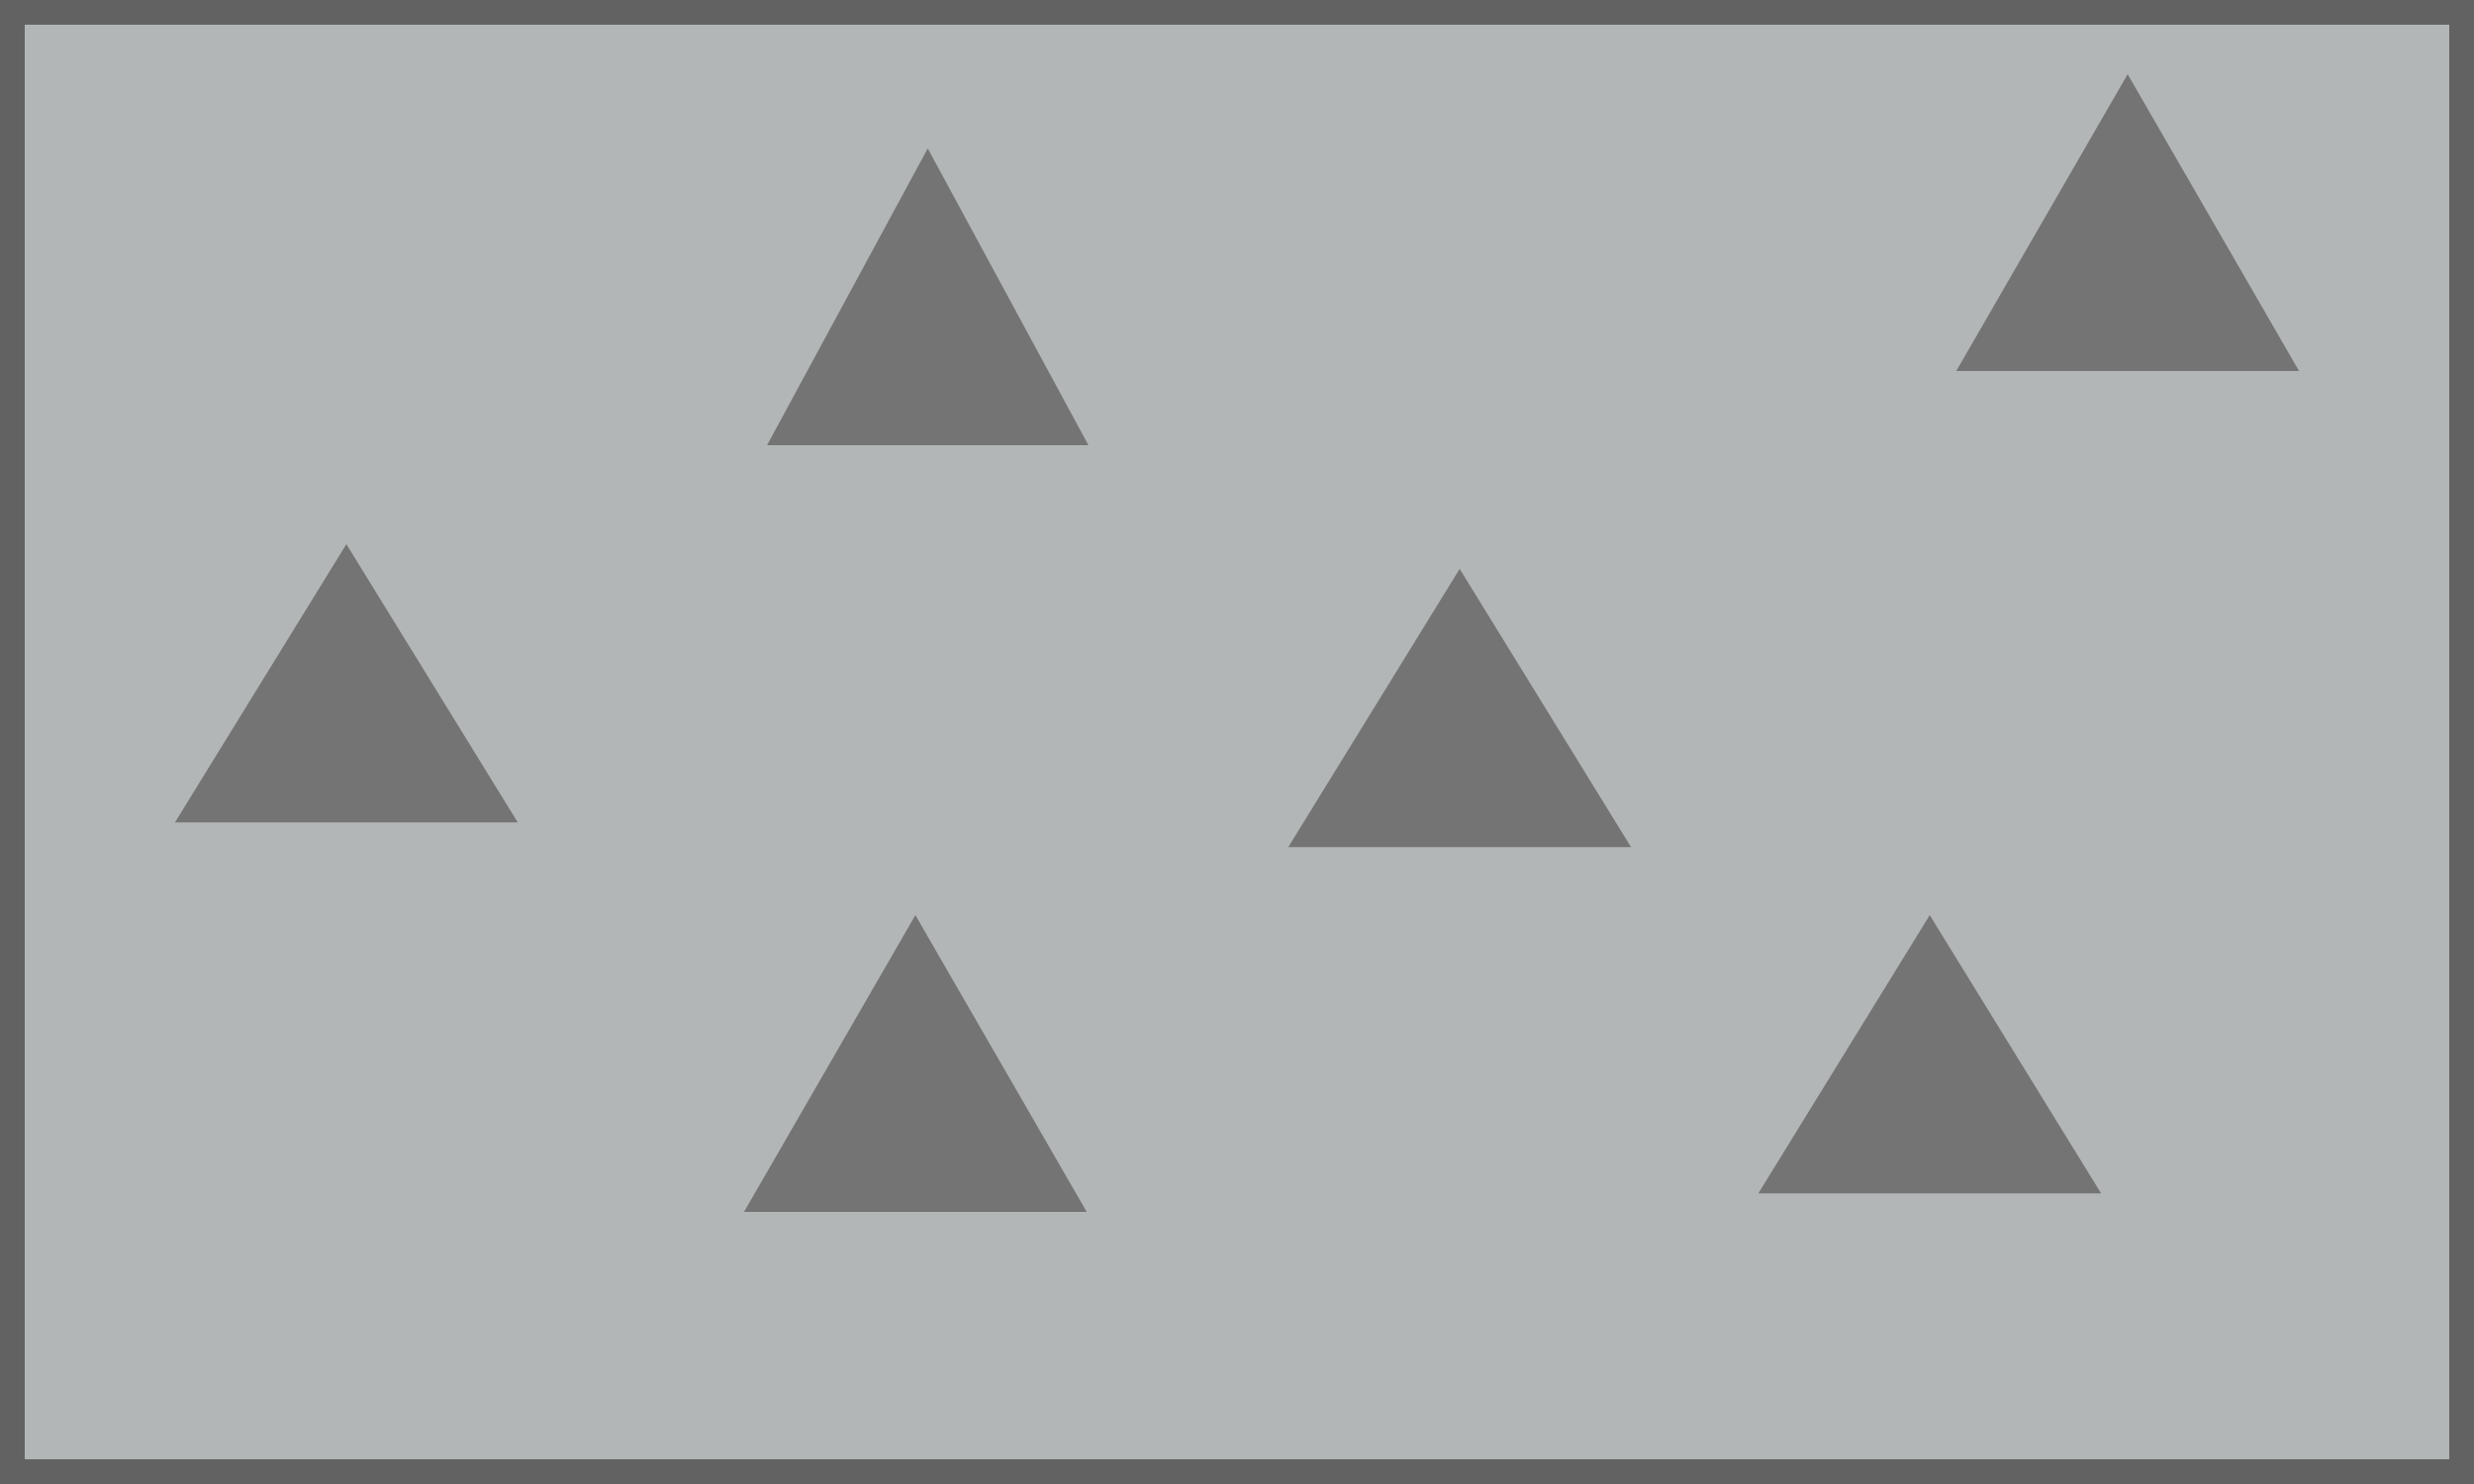
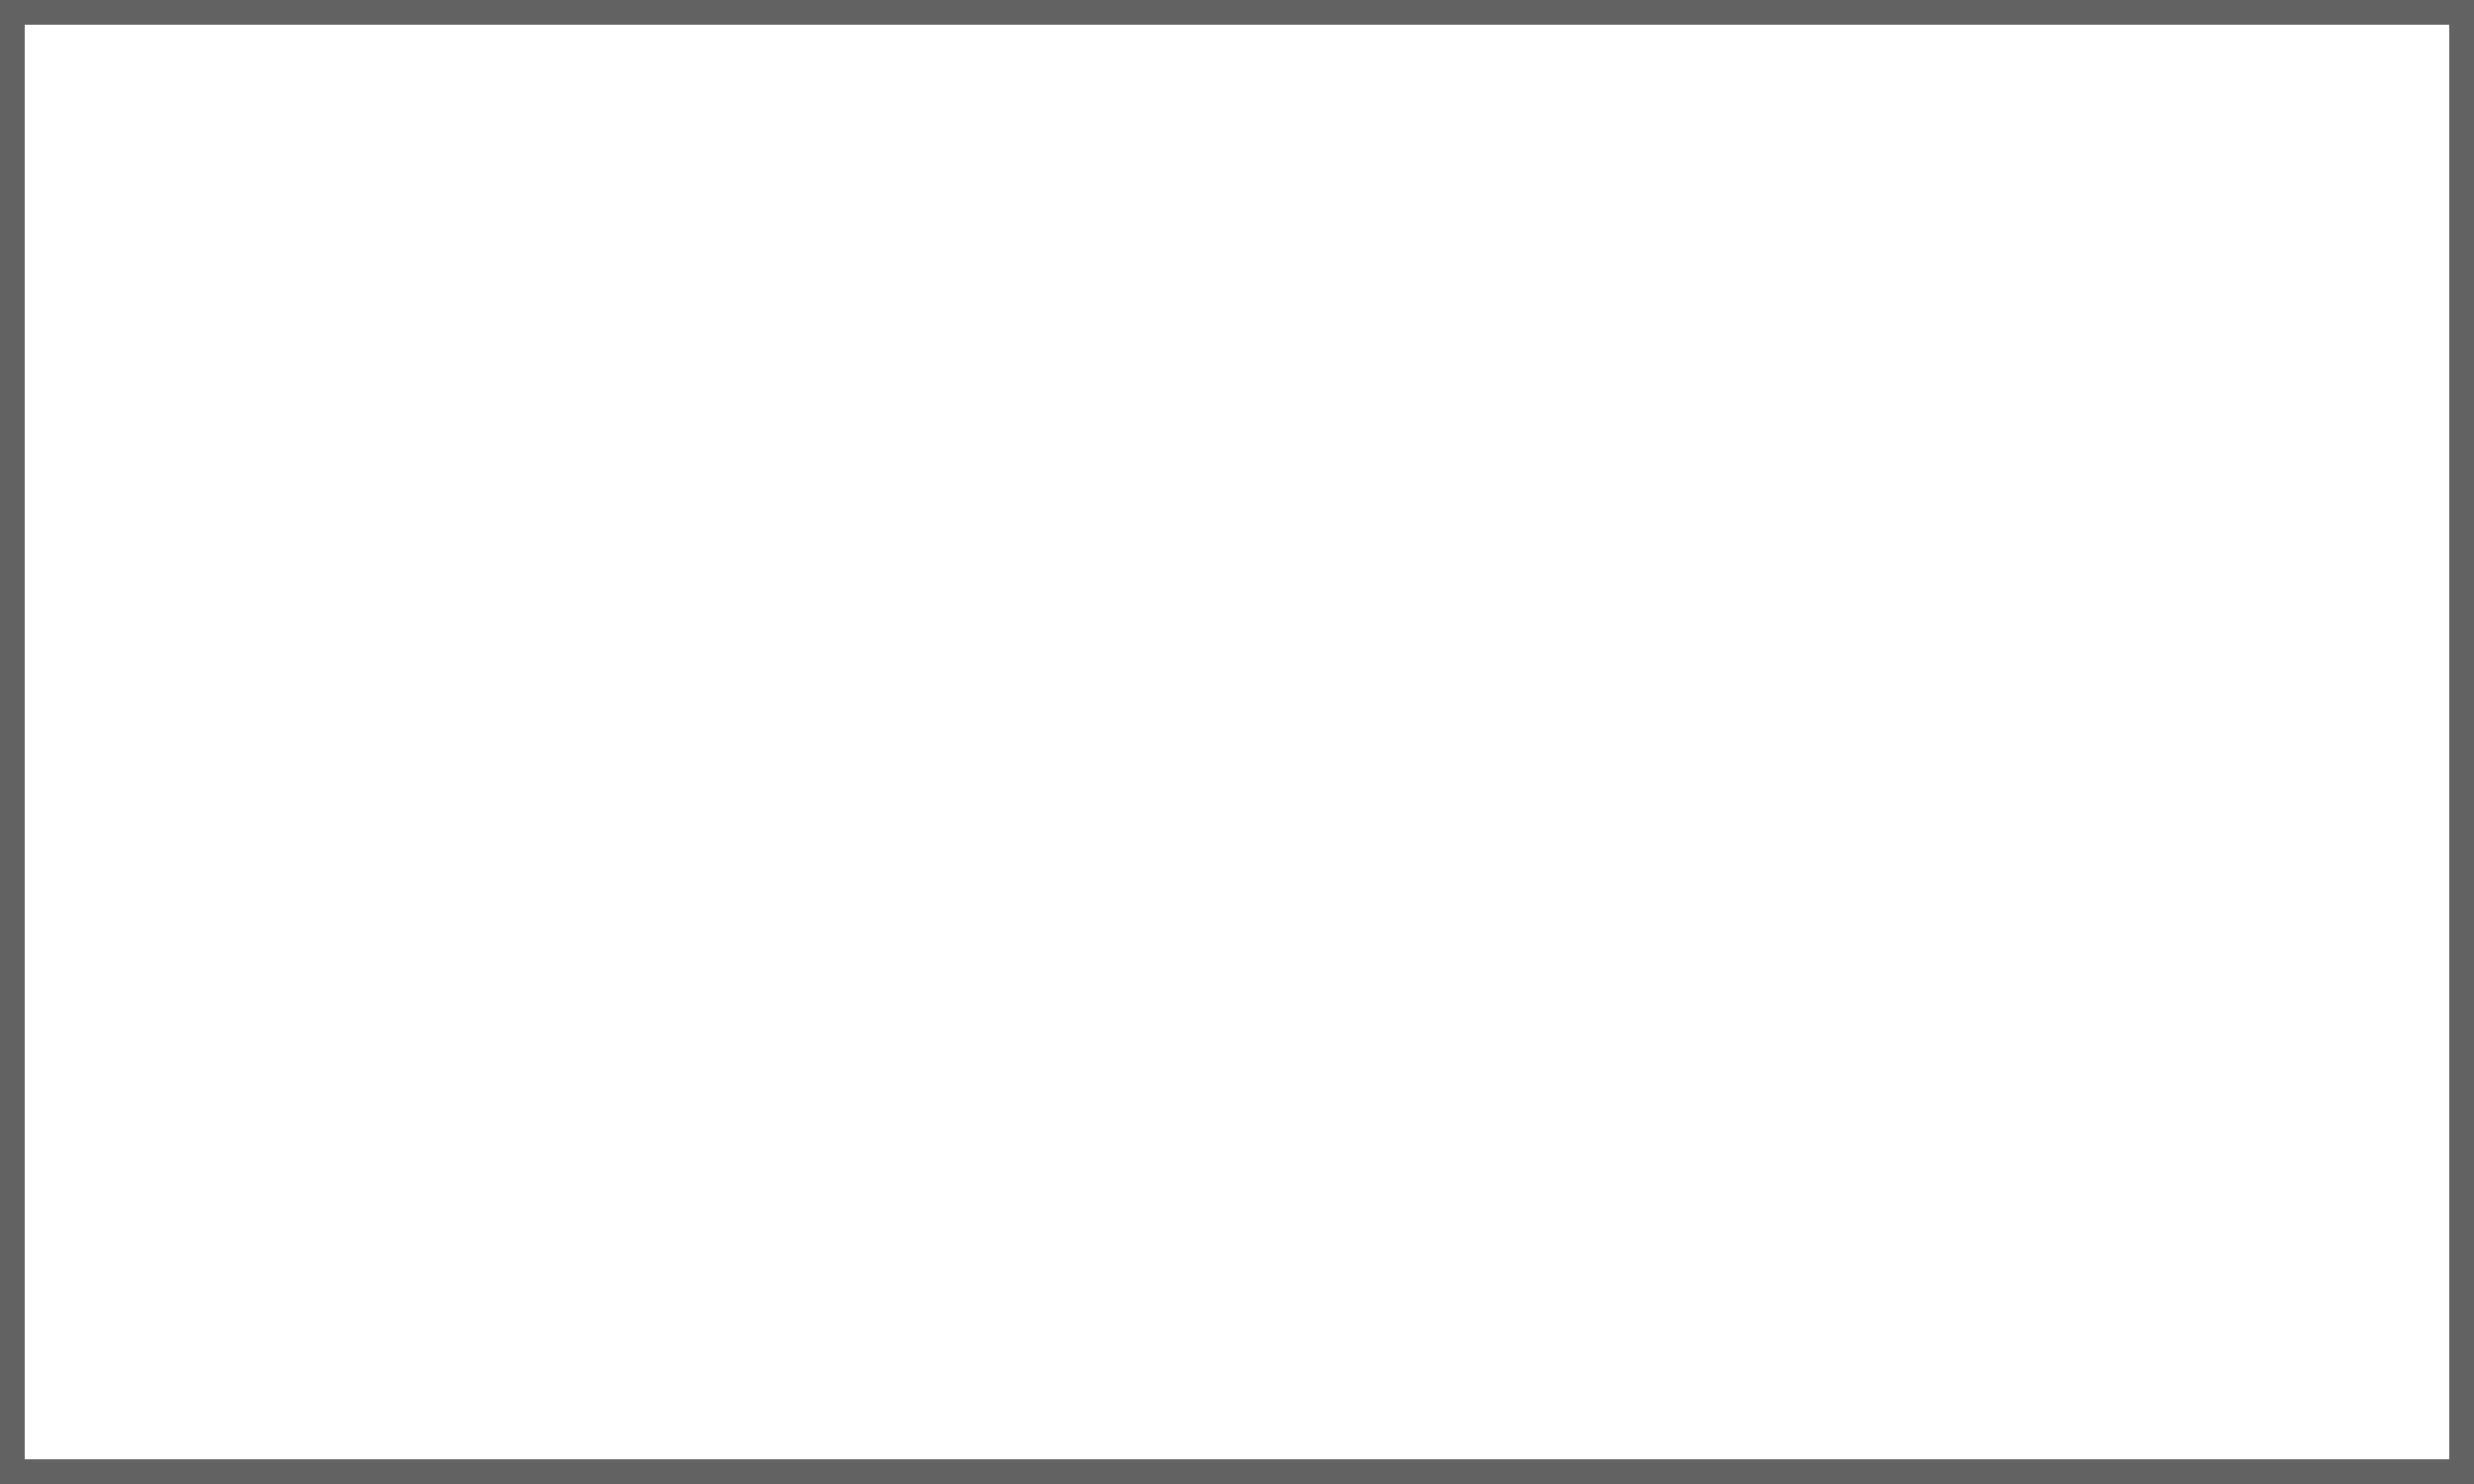
<svg xmlns="http://www.w3.org/2000/svg" width="100" height="60" viewBox="0 0 100 60" fill="none">
  <g clip-path="url(#clip0_7_75)">
    <rect width="100" height="60" fill="#B3B6B7" />
-     <path d="M14 22L20.928 33.25H7.072L14 22Z" fill="#747474" />
-     <path d="M37.5 6L43.995 18H31.005L37.5 6Z" fill="#747474" />
    <path d="M78 37L84.928 48.25H71.072L78 37Z" fill="#747474" />
-     <path d="M86 3L92.928 15H79.072L86 3Z" fill="#747474" />
-     <path d="M37 37L43.928 49H30.072L37 37Z" fill="#747474" />
-     <path d="M59 23L65.928 34.25H52.072L59 23Z" fill="#747474" />
+     <path d="M37 37L43.928 49H30.072L37 37" fill="#747474" />
  </g>
  <rect x="0.5" y="0.5" width="99" height="59" stroke="#626262" />
  <defs>
    <clipPath id="clip0_7_75">
-       <rect width="100" height="60" fill="white" />
-     </clipPath>
+       </clipPath>
  </defs>
</svg>